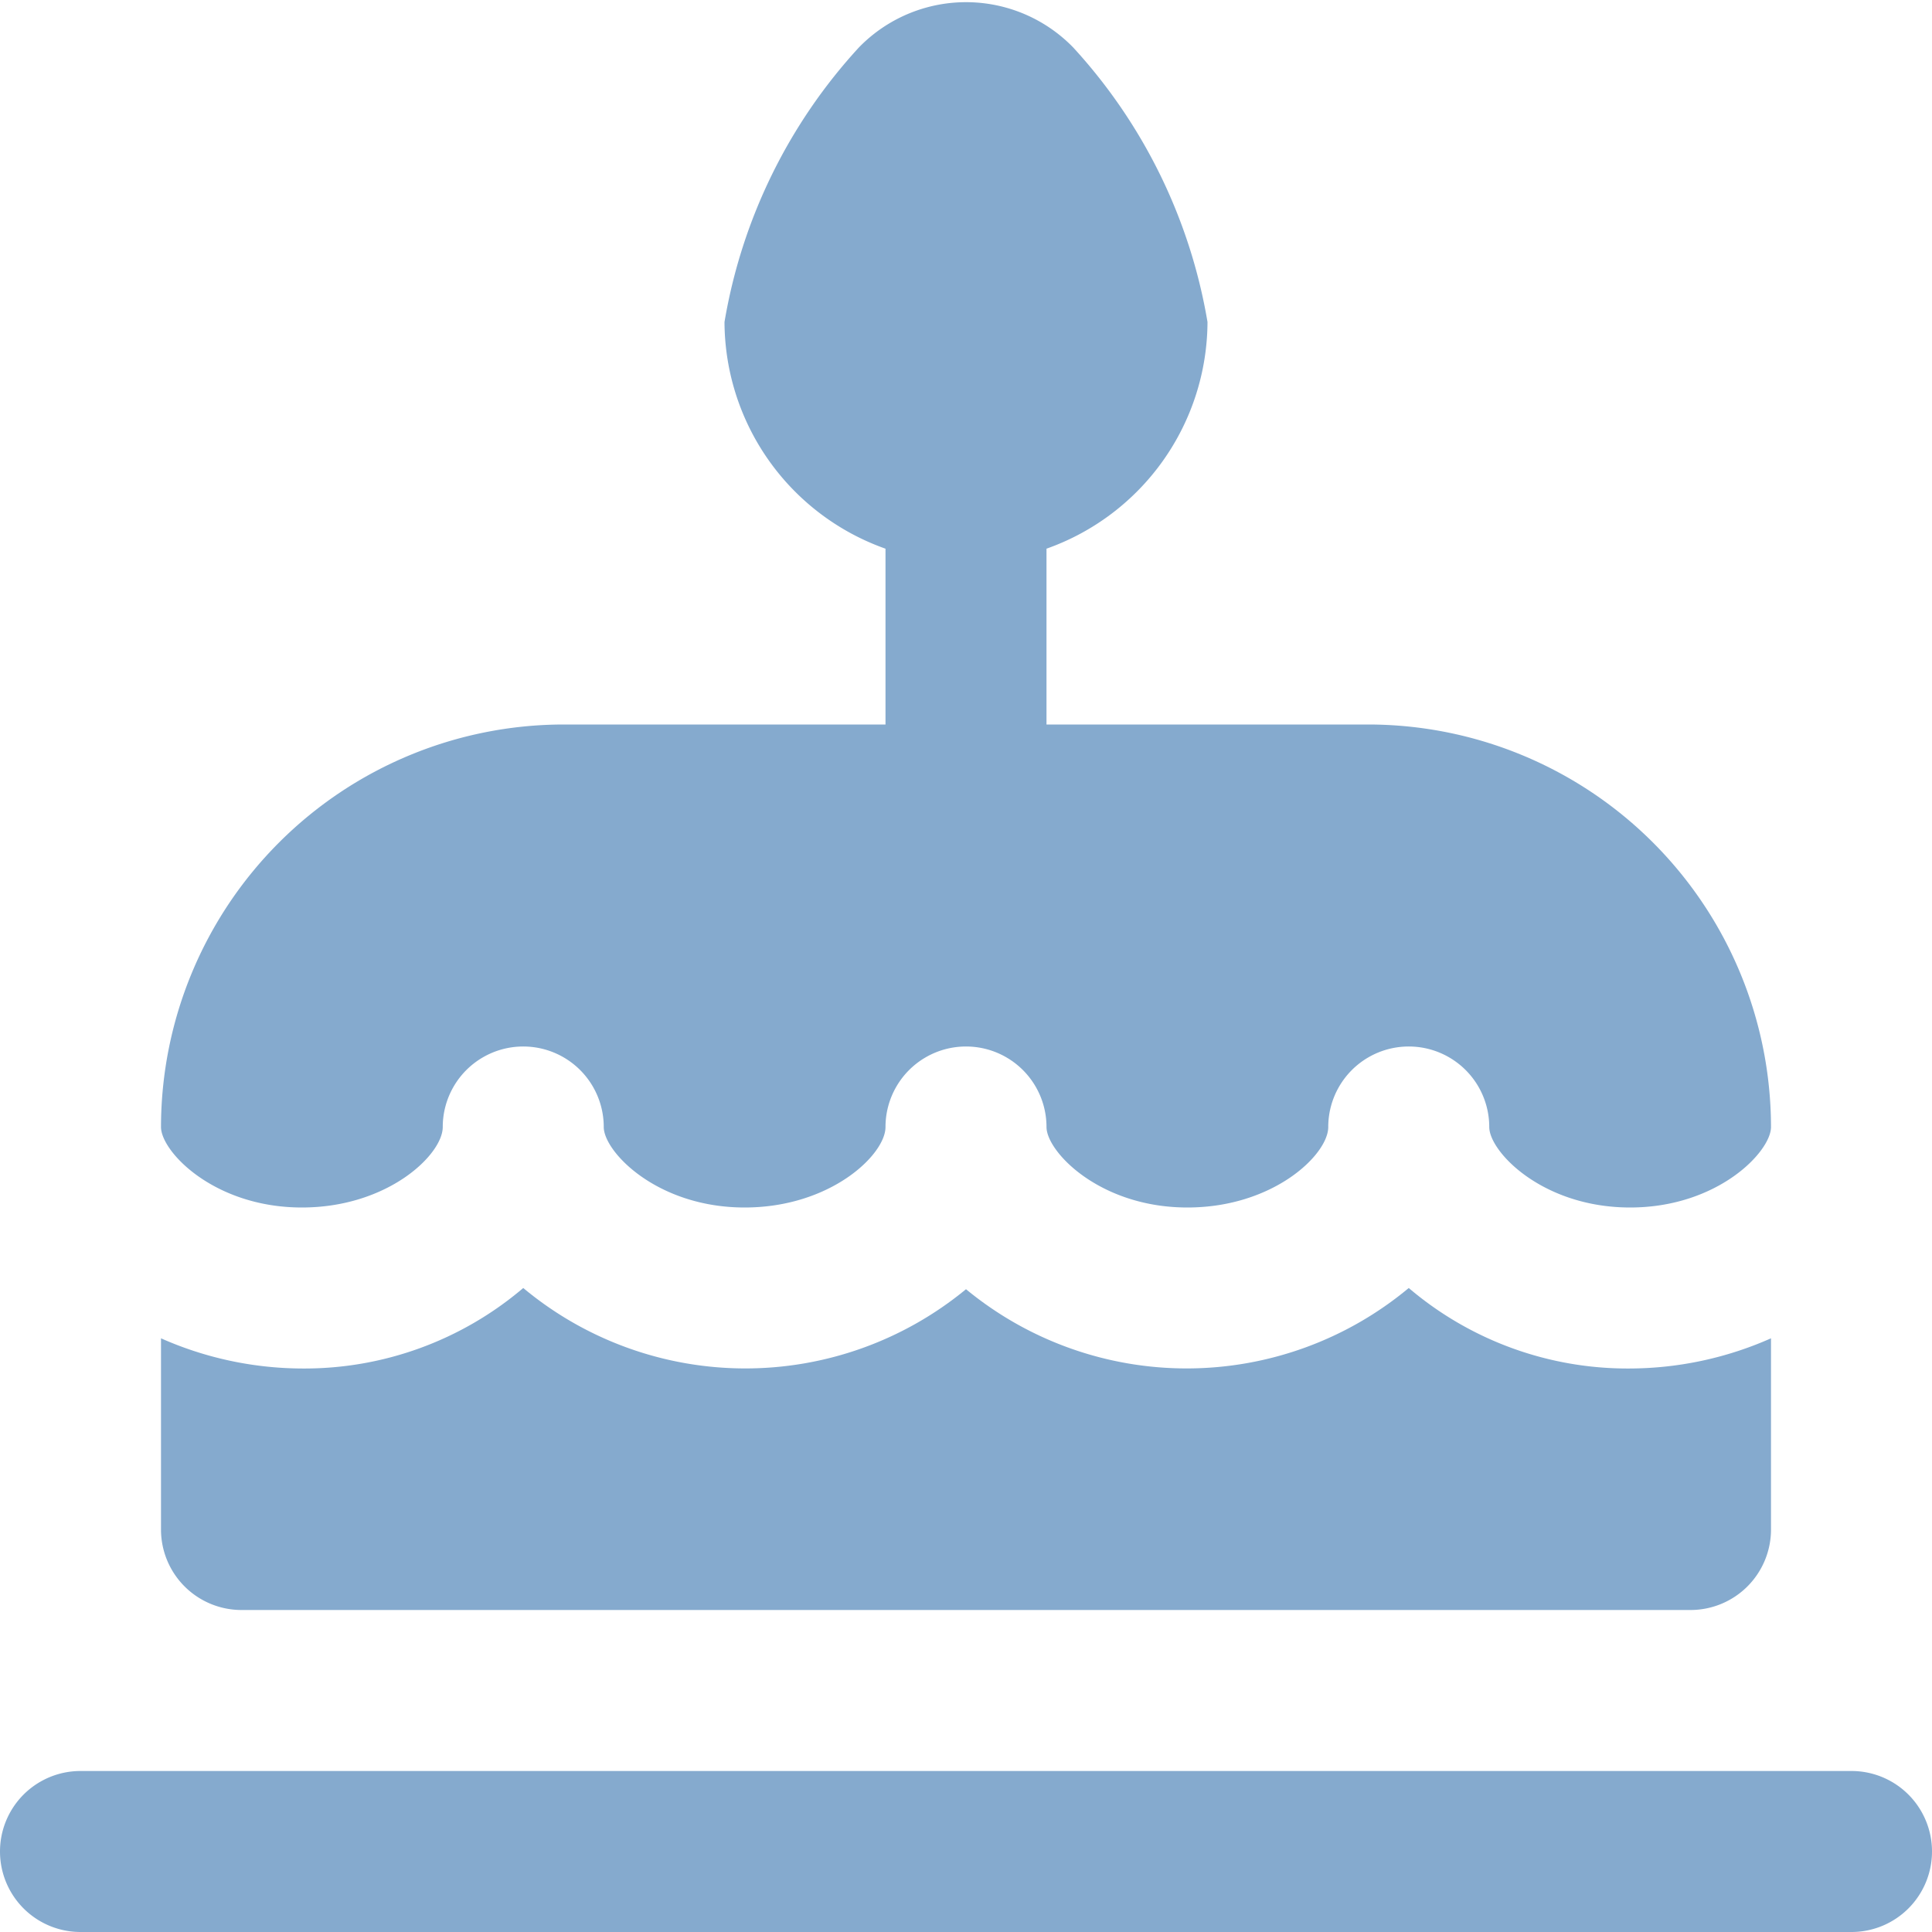
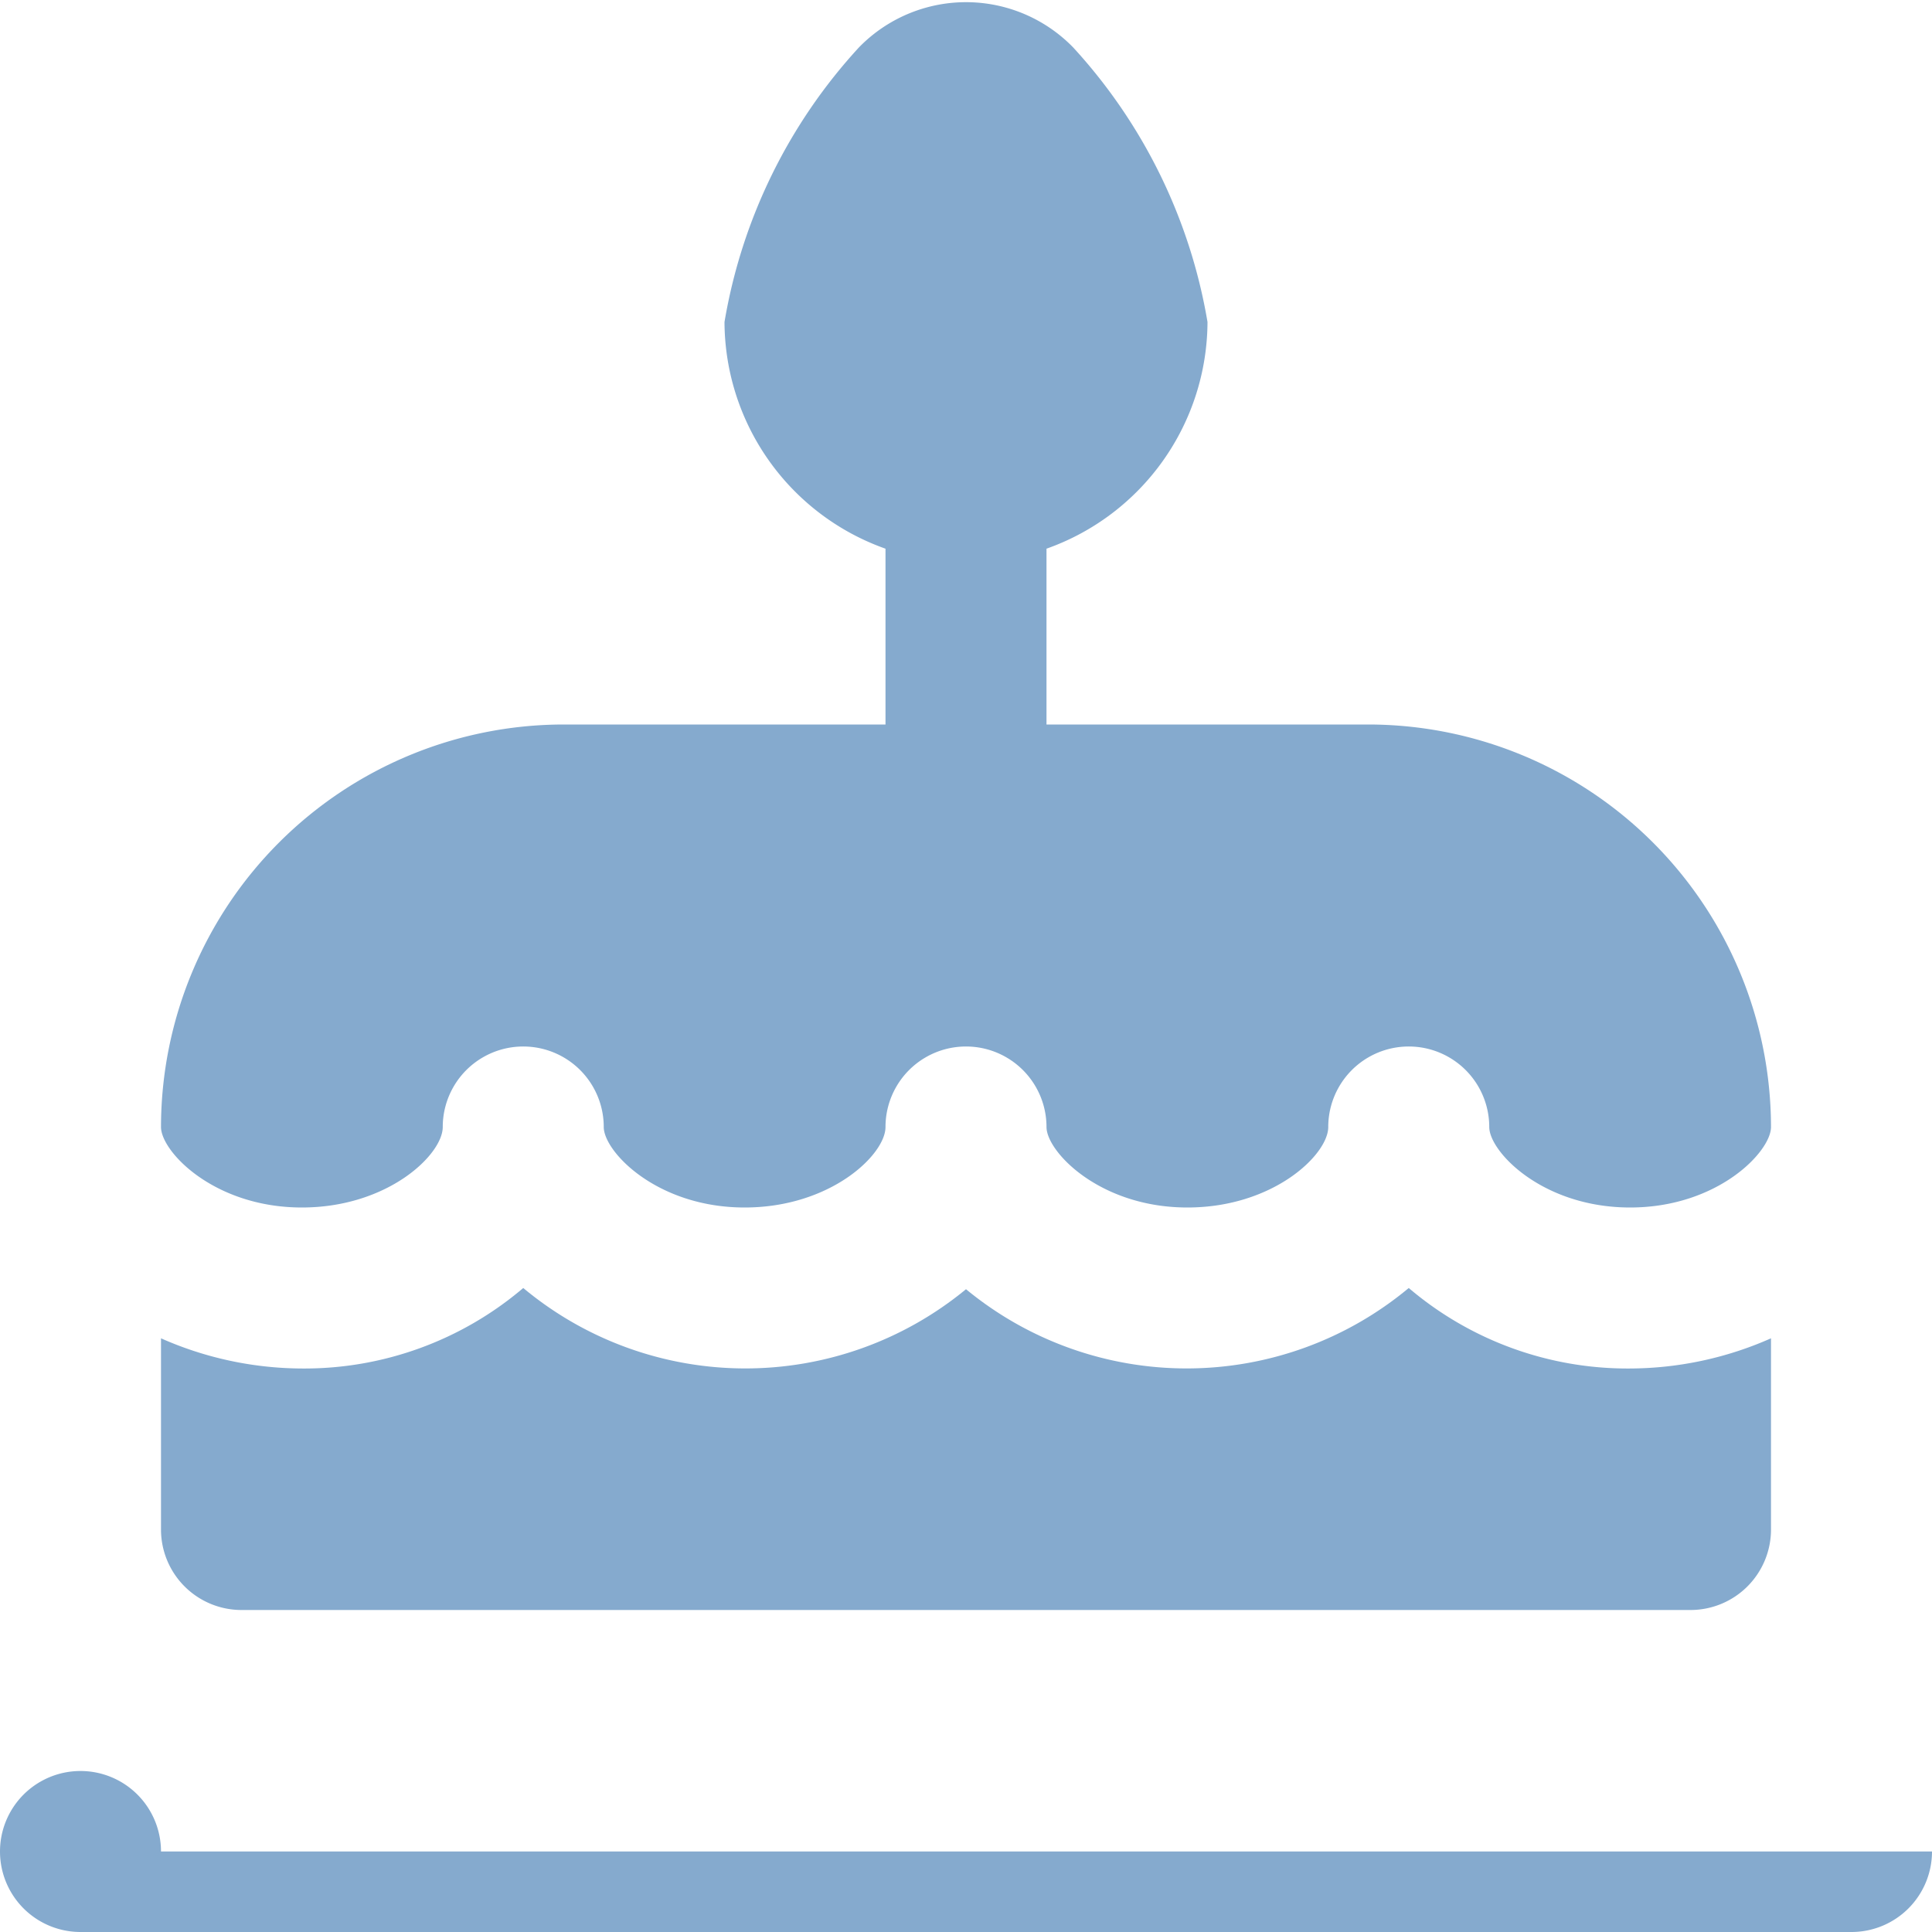
<svg xmlns="http://www.w3.org/2000/svg" version="1.1" width="512" height="512" x="0" y="0" viewBox="0 0 24 24" style="enable-background:new 0 0 512 512" xml:space="preserve" class="">
  <g>
-     <path d="M24 23a1 1 0 0 1-1 1H1a1 1 0 0 1 0-2h22a1 1 0 0 1 1 1ZM3.75 15c1.068 0 1.75-.657 1.75-1a1 1 0 0 1 2 0c0 .306.661 1 1.75 1 1.068 0 1.75-.657 1.75-1a1 1 0 0 1 2 0c0 .306.661 1 1.75 1 1.068 0 1.75-.657 1.75-1a1 1 0 0 1 2 0c0 .306.661 1 1.75 1S22 14.306 22 14a5.006 5.006 0 0 0-5-5h-4V6.816A3 3 0 0 0 15 4 6.683 6.683 0 0 0 13.332.59a1.856 1.856 0 0 0-2.663 0A6.676 6.676 0 0 0 9 4a3 3 0 0 0 2 2.816V9H7a5.006 5.006 0 0 0-5 5c0 .306.661 1 1.75 1ZM3 20h18a1 1 0 0 0 1-1v-2.375a4.359 4.359 0 0 1-1.75.375 4.194 4.194 0 0 1-2.75-1 4.309 4.309 0 0 1-5.5.015A4.309 4.309 0 0 1 6.5 16a4.194 4.194 0 0 1-2.75 1A4.359 4.359 0 0 1 2 16.625V19a1 1 0 0 0 1 1Z" fill="#85aace" opacity="1" data-original="#000000" class="" />
+     <path d="M24 23a1 1 0 0 1-1 1H1a1 1 0 0 1 0-2a1 1 0 0 1 1 1ZM3.75 15c1.068 0 1.75-.657 1.75-1a1 1 0 0 1 2 0c0 .306.661 1 1.75 1 1.068 0 1.75-.657 1.75-1a1 1 0 0 1 2 0c0 .306.661 1 1.75 1 1.068 0 1.75-.657 1.75-1a1 1 0 0 1 2 0c0 .306.661 1 1.75 1S22 14.306 22 14a5.006 5.006 0 0 0-5-5h-4V6.816A3 3 0 0 0 15 4 6.683 6.683 0 0 0 13.332.59a1.856 1.856 0 0 0-2.663 0A6.676 6.676 0 0 0 9 4a3 3 0 0 0 2 2.816V9H7a5.006 5.006 0 0 0-5 5c0 .306.661 1 1.75 1ZM3 20h18a1 1 0 0 0 1-1v-2.375a4.359 4.359 0 0 1-1.75.375 4.194 4.194 0 0 1-2.75-1 4.309 4.309 0 0 1-5.5.015A4.309 4.309 0 0 1 6.5 16a4.194 4.194 0 0 1-2.75 1A4.359 4.359 0 0 1 2 16.625V19a1 1 0 0 0 1 1Z" fill="#85aace" opacity="1" data-original="#000000" class="" />
  </g>
</svg>